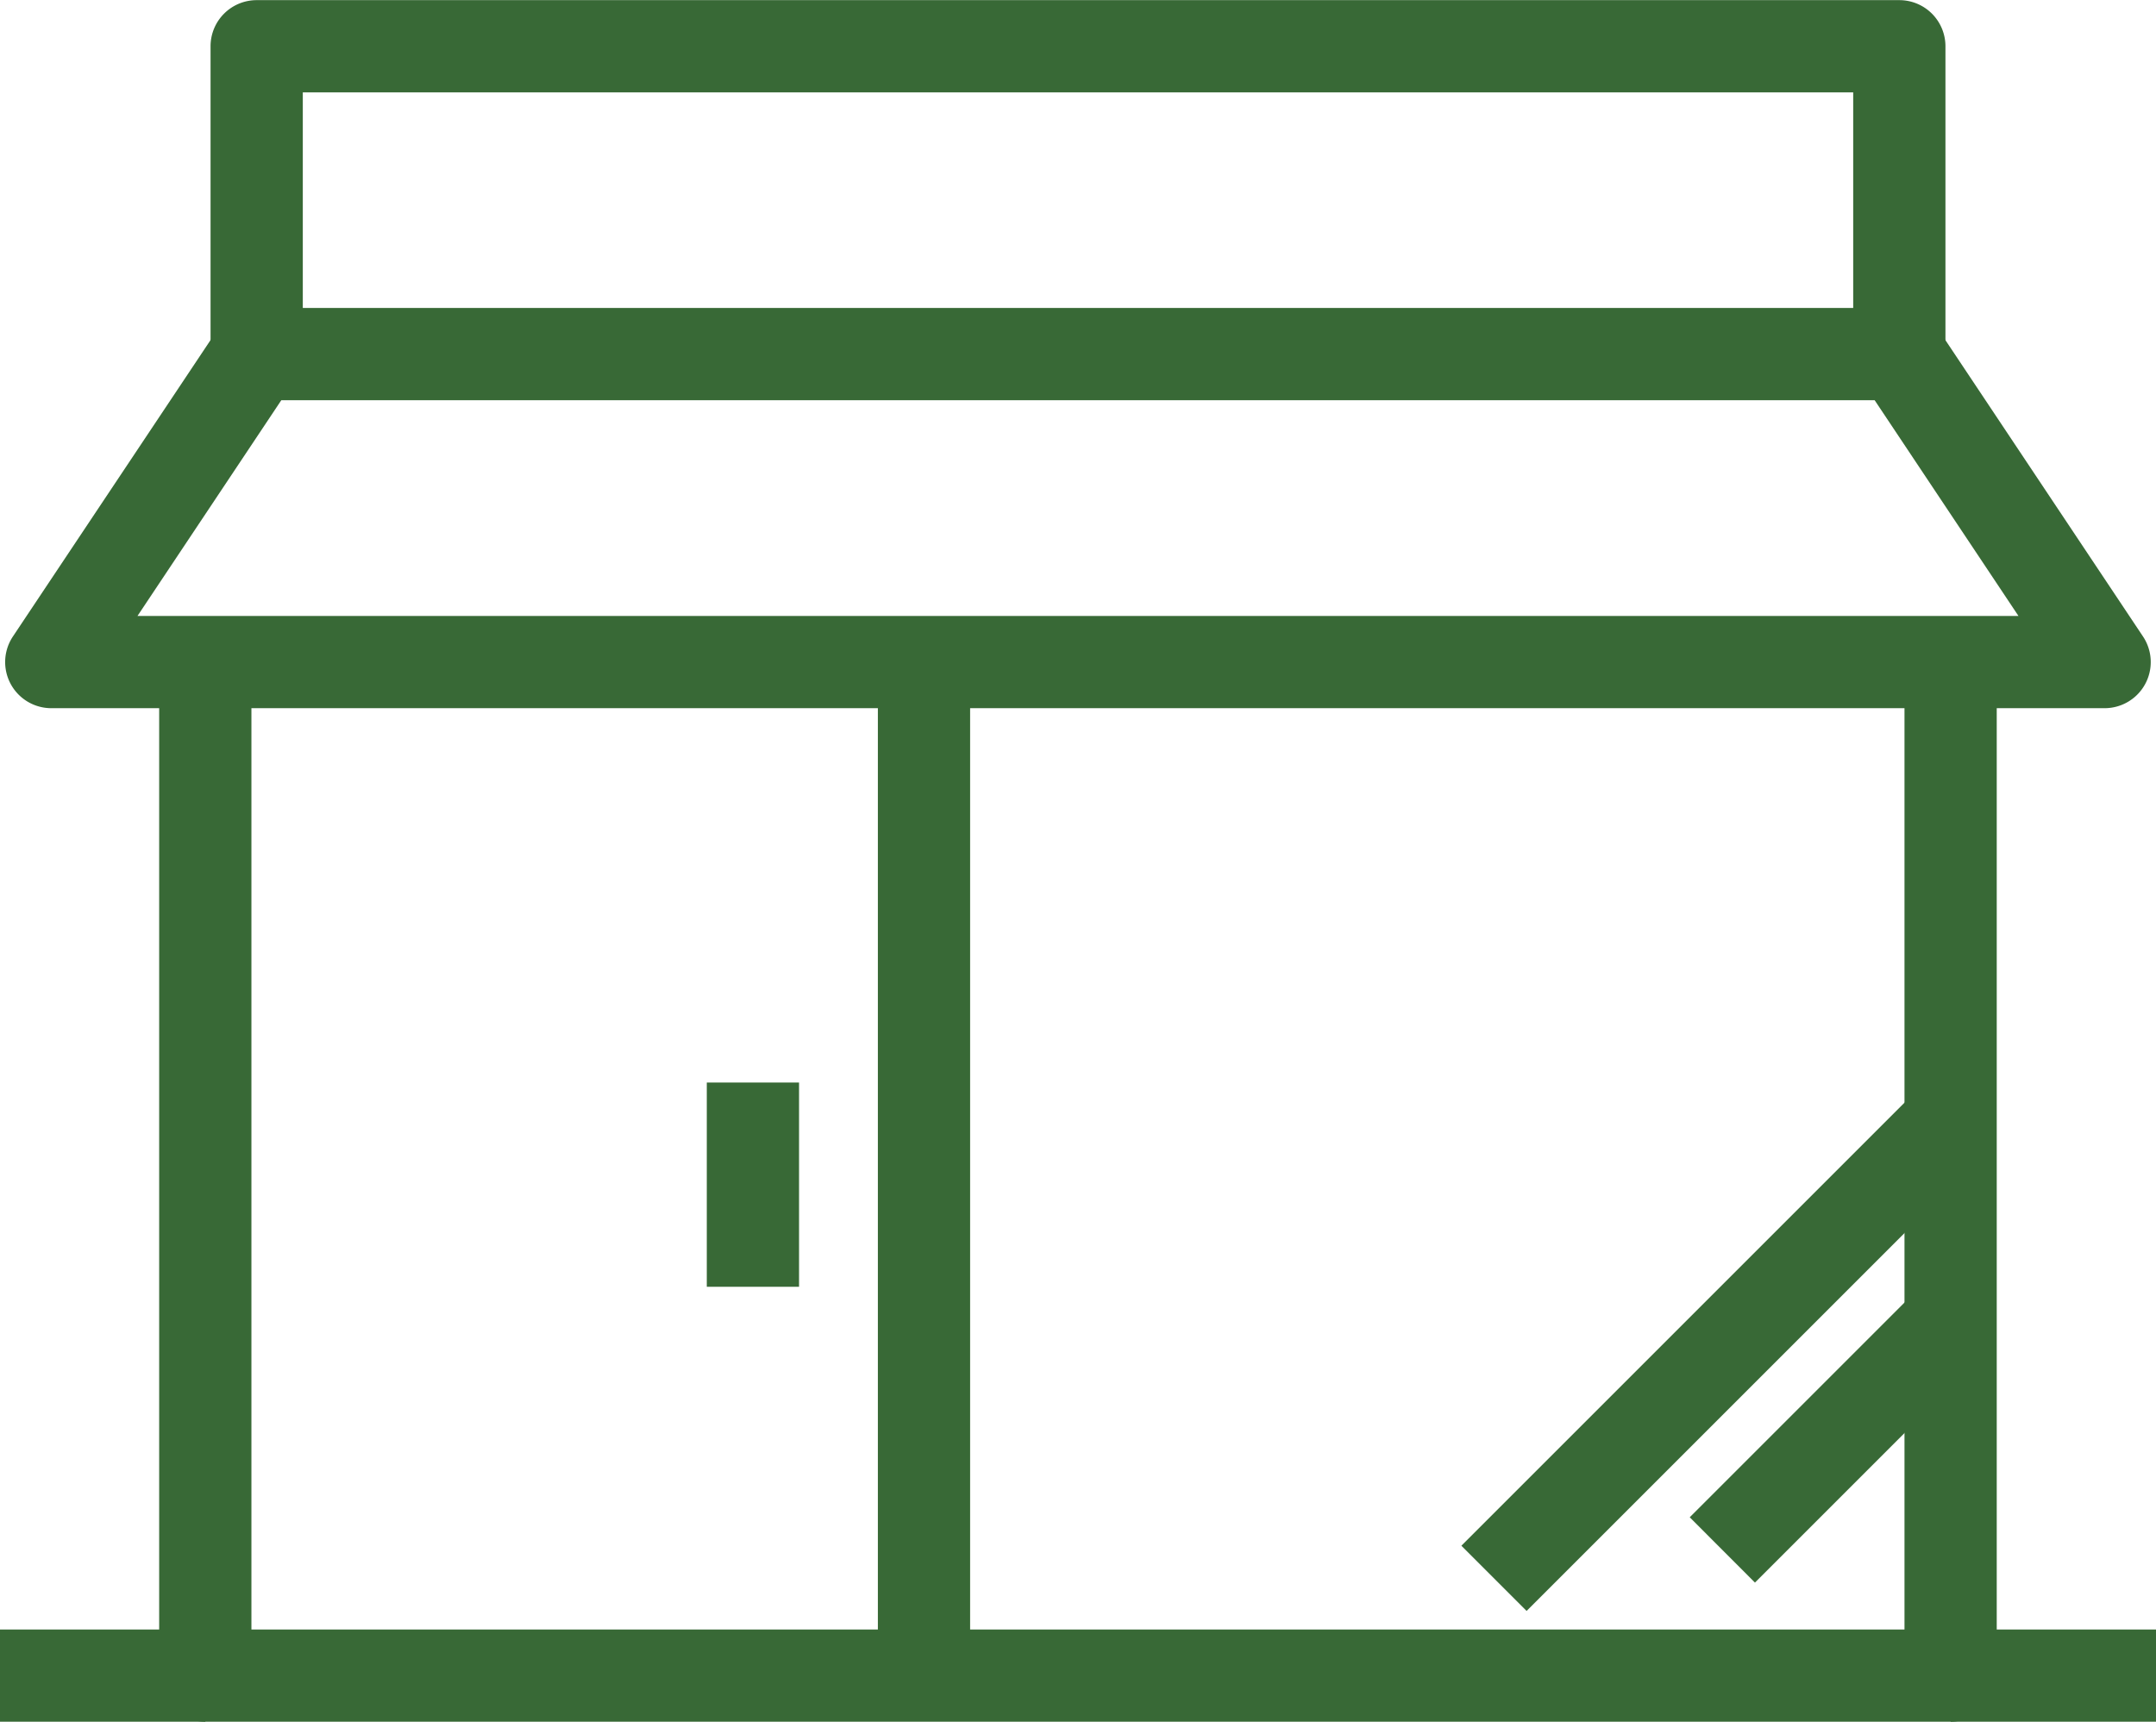
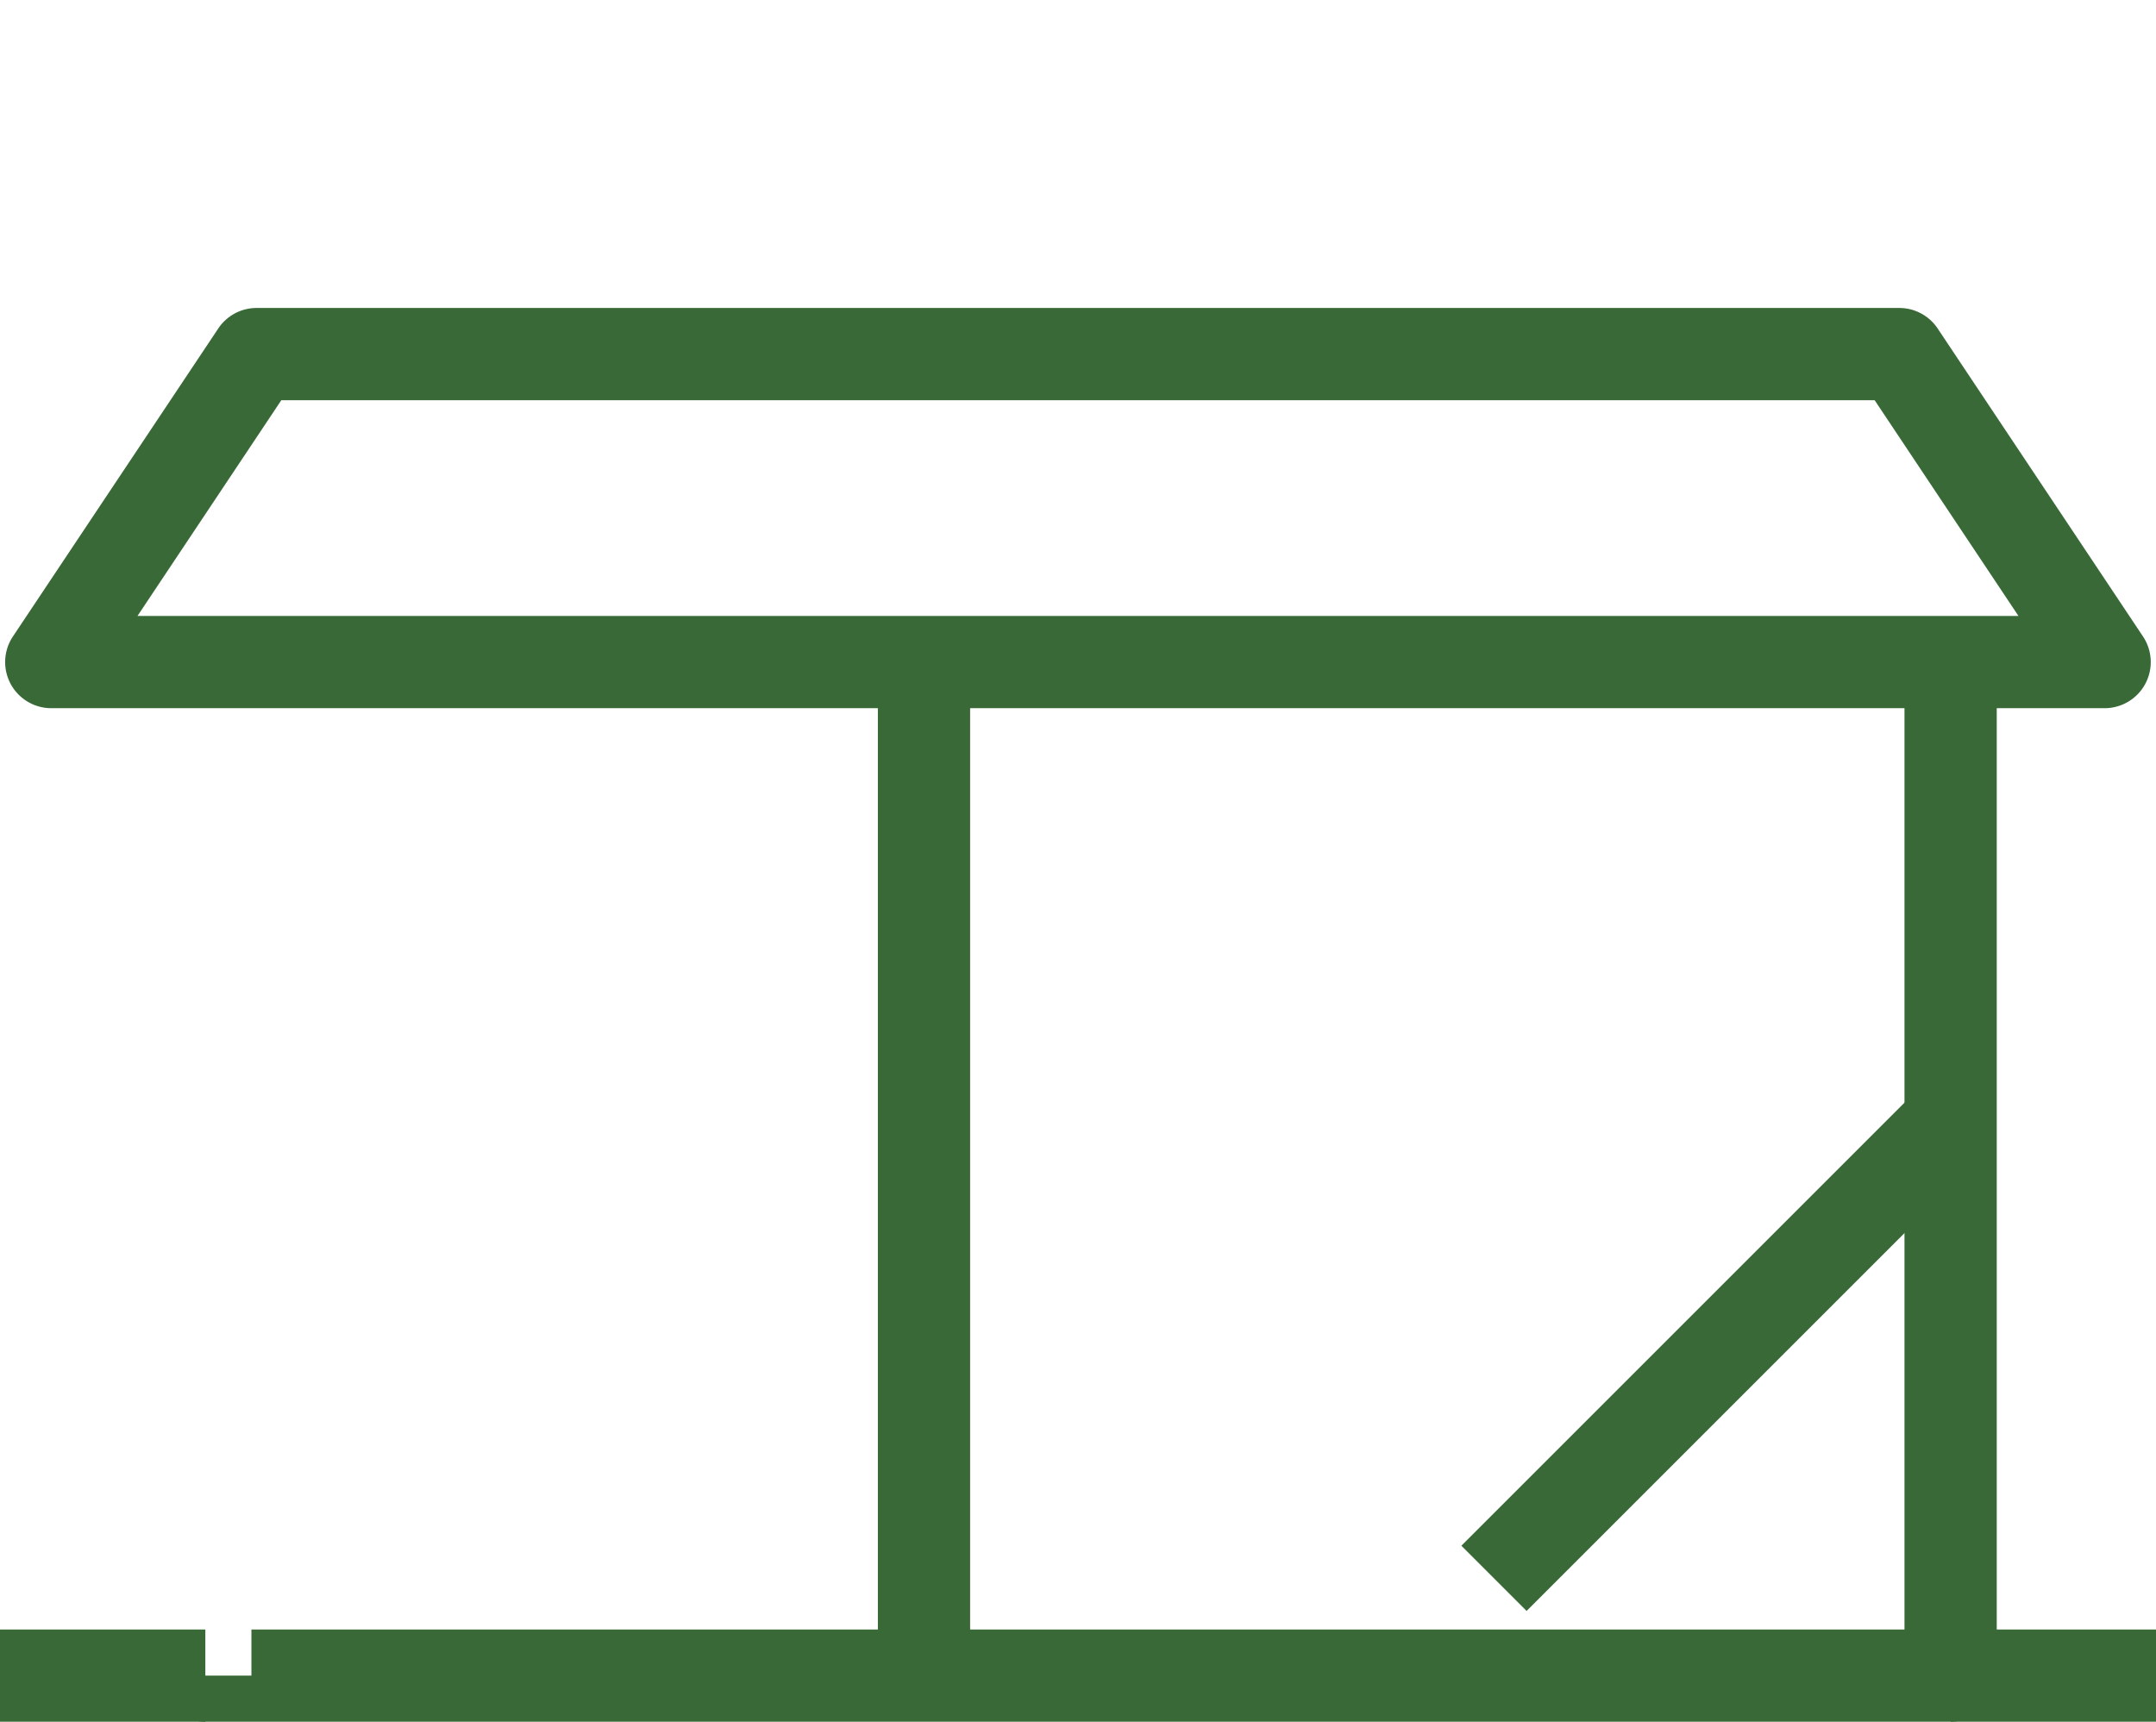
<svg xmlns="http://www.w3.org/2000/svg" width="46.744" height="37.333" viewBox="0 0 46.744 37.333">
  <g id="グループ_341" data-name="グループ 341" transform="translate(-388.939 -367.497)">
-     <path id="パス_1346" data-name="パス 1346" d="M430.853,403.64h-37.84a1,1,0,0,1-1-1V381.353h2V401.64h35.84V381.353h2V402.64A1,1,0,0,1,430.853,403.64Z" transform="translate(0.377 1.19)" fill="#386936" />
+     <path id="パス_1346" data-name="パス 1346" d="M430.853,403.64h-37.84a1,1,0,0,1-1-1h2V401.64h35.84V381.353h2V402.64A1,1,0,0,1,430.853,403.64Z" transform="translate(0.377 1.19)" fill="#386936" />
    <path id="線_230" data-name="線 230" d="M1,22.654H-1V0H1Z" transform="translate(408.972 381.177)" fill="#386936" />
-     <path id="線_231" data-name="線 231" d="M1,4.429H-1V0H1Z" transform="translate(405.263 390.97)" fill="#386936" />
-     <path id="線_232" data-name="線 232" d="M.707,5.816-.707,4.4,4.4-.707,5.816.707Z" transform="translate(426.281 395.997)" fill="#386936" />
    <path id="線_233" data-name="線 233" d="M.707,10.647-.707,9.233l9.94-9.94L10.647.707Z" transform="translate(421.33 391.781)" fill="#386936" />
-     <path id="パス_1347" data-name="パス 1347" d="M430.646,375.175h-2V369.5H395.032v5.678h-2V368.5a1,1,0,0,1,1-1h35.614a1,1,0,0,1,1,1Z" transform="translate(0.472)" fill="#386936" />
    <path id="パス_1348" data-name="パス 1348" d="M434.475,382.287H389.957a1,1,0,0,1-.832-1.555l4.452-6.678a1,1,0,0,1,.832-.445h35.614a1,1,0,0,1,.832.445l4.452,6.678a1,1,0,0,1-.832,1.555Zm-42.649-2h40.781l-3.118-4.678H394.944Z" transform="translate(0.094 0.566)" fill="#386936" />
    <path id="線_234" data-name="線 234" d="M4.452,1H0V-1H4.452Z" transform="translate(388.939 403.83)" fill="#386936" />
    <path id="線_235" data-name="線 235" d="M4.452,1H0V-1H4.452Z" transform="translate(431.231 403.83)" fill="#386936" />
  </g>
</svg>